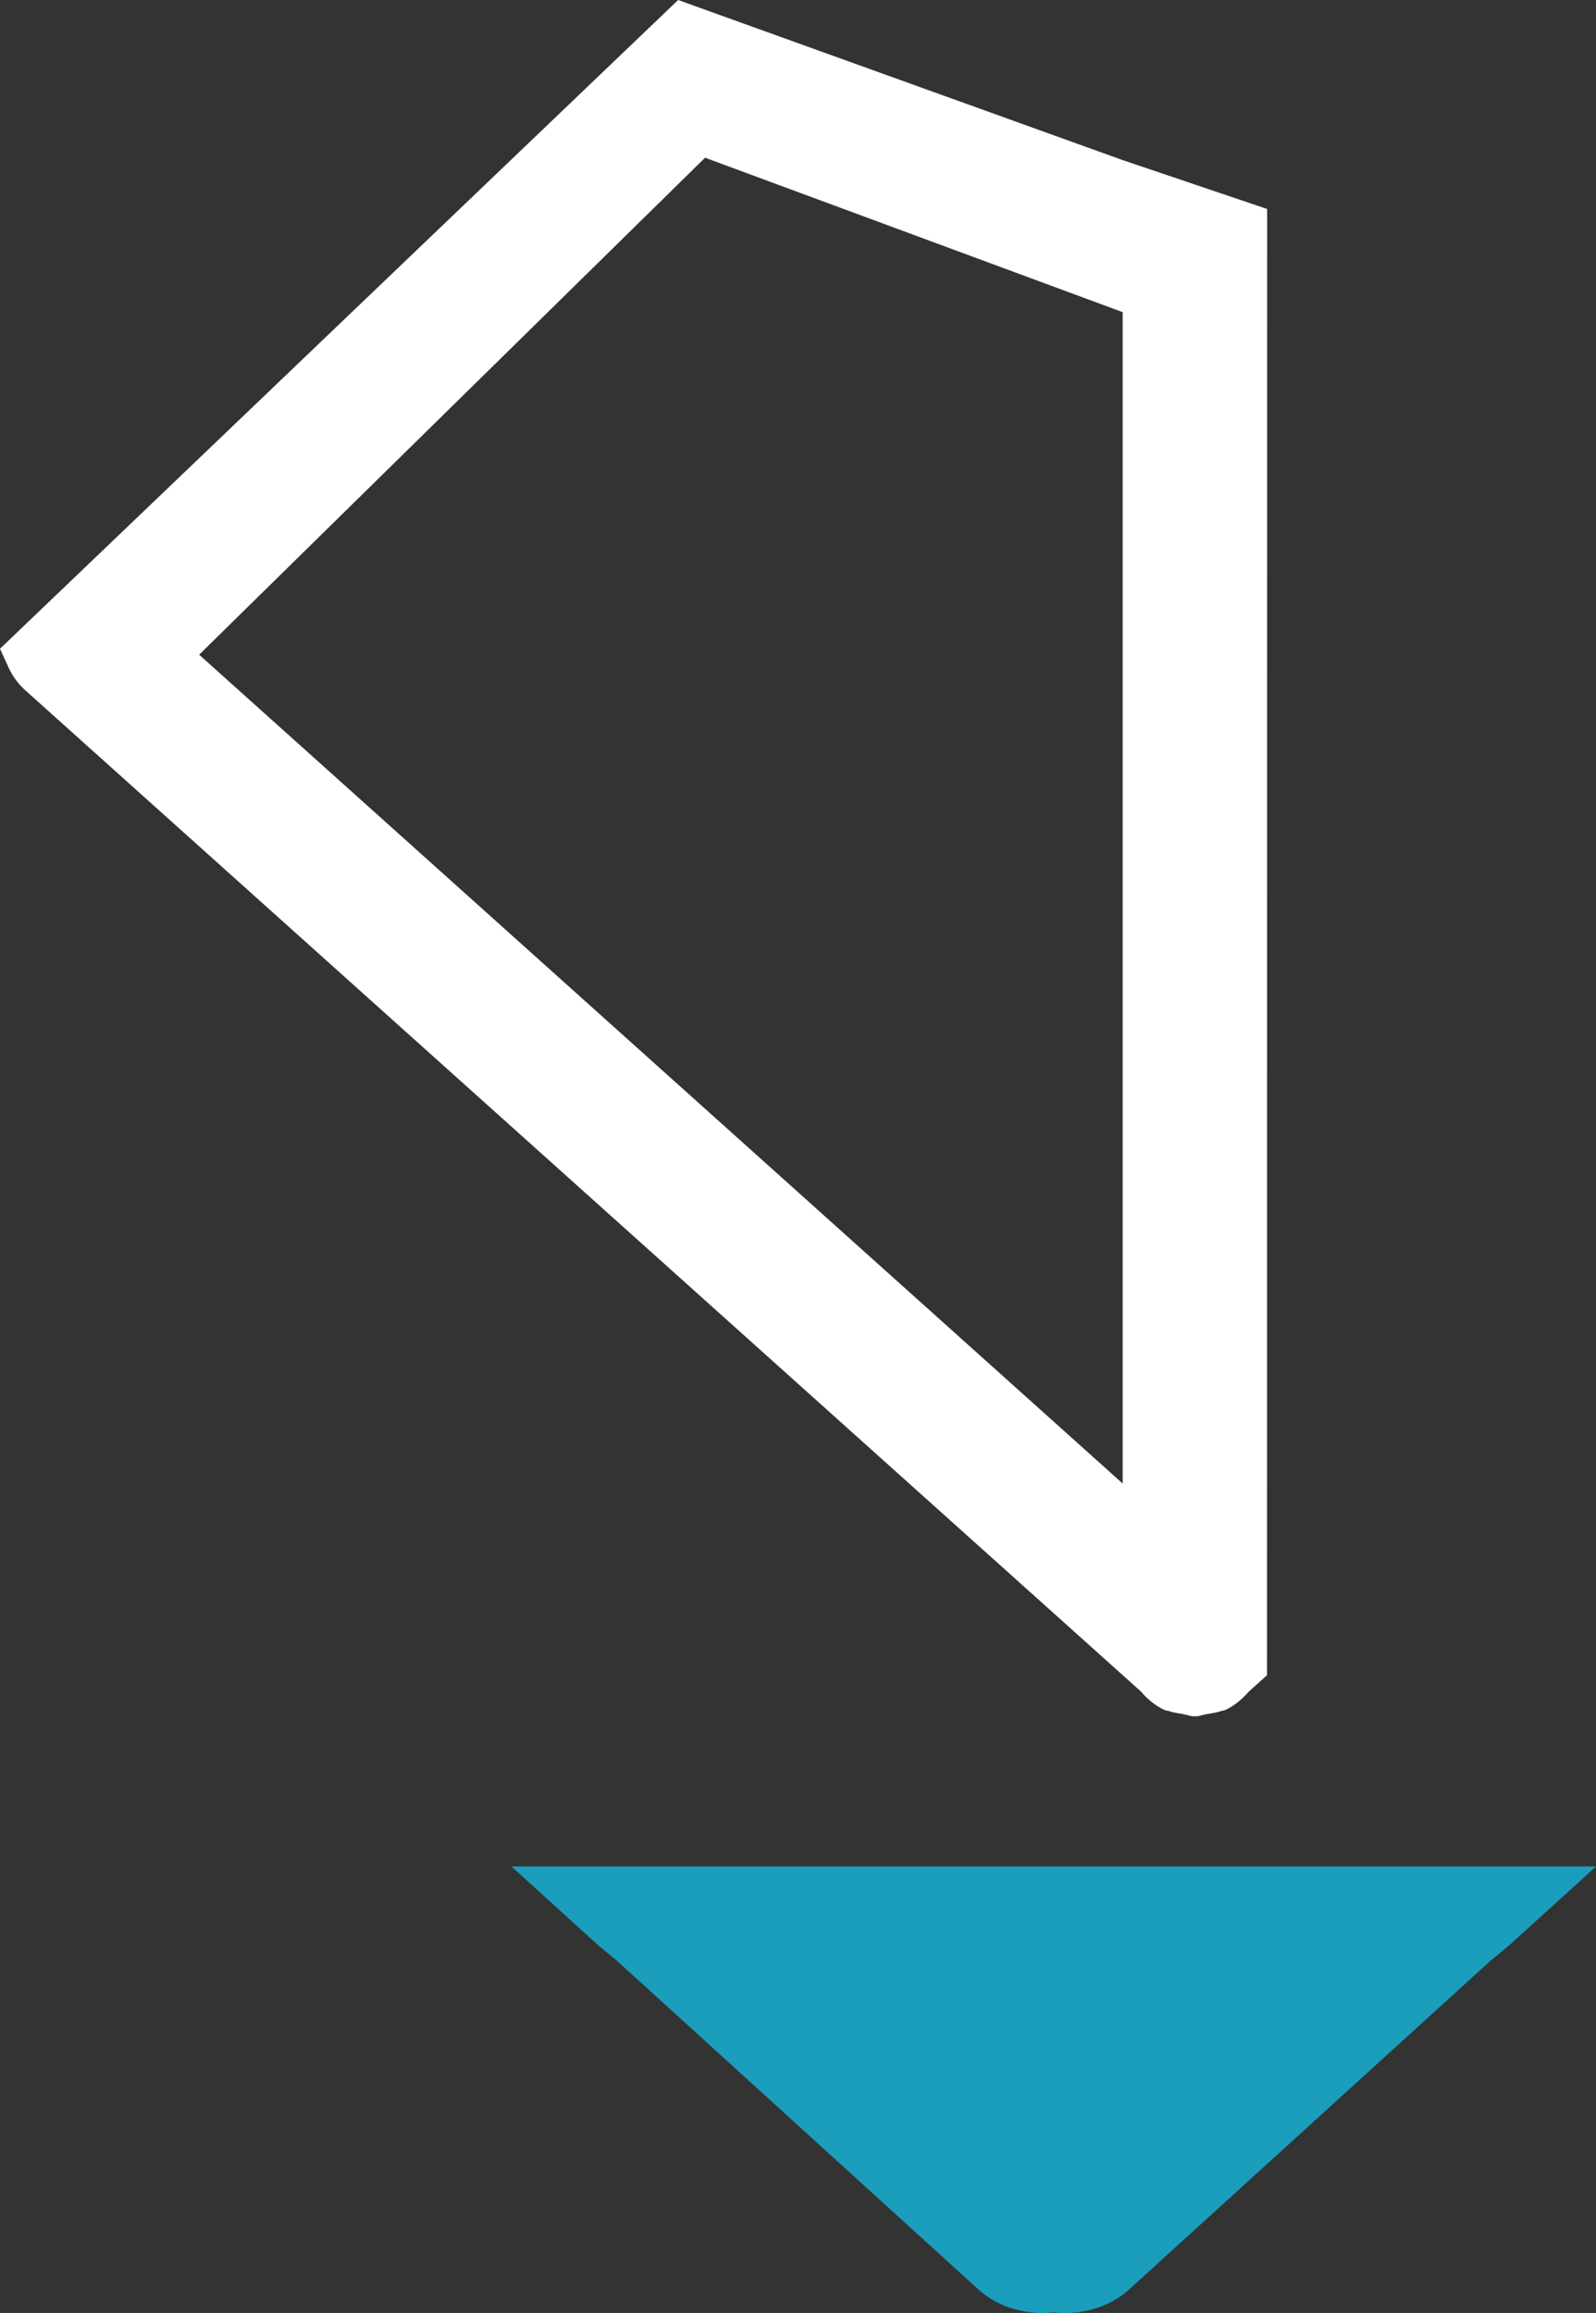
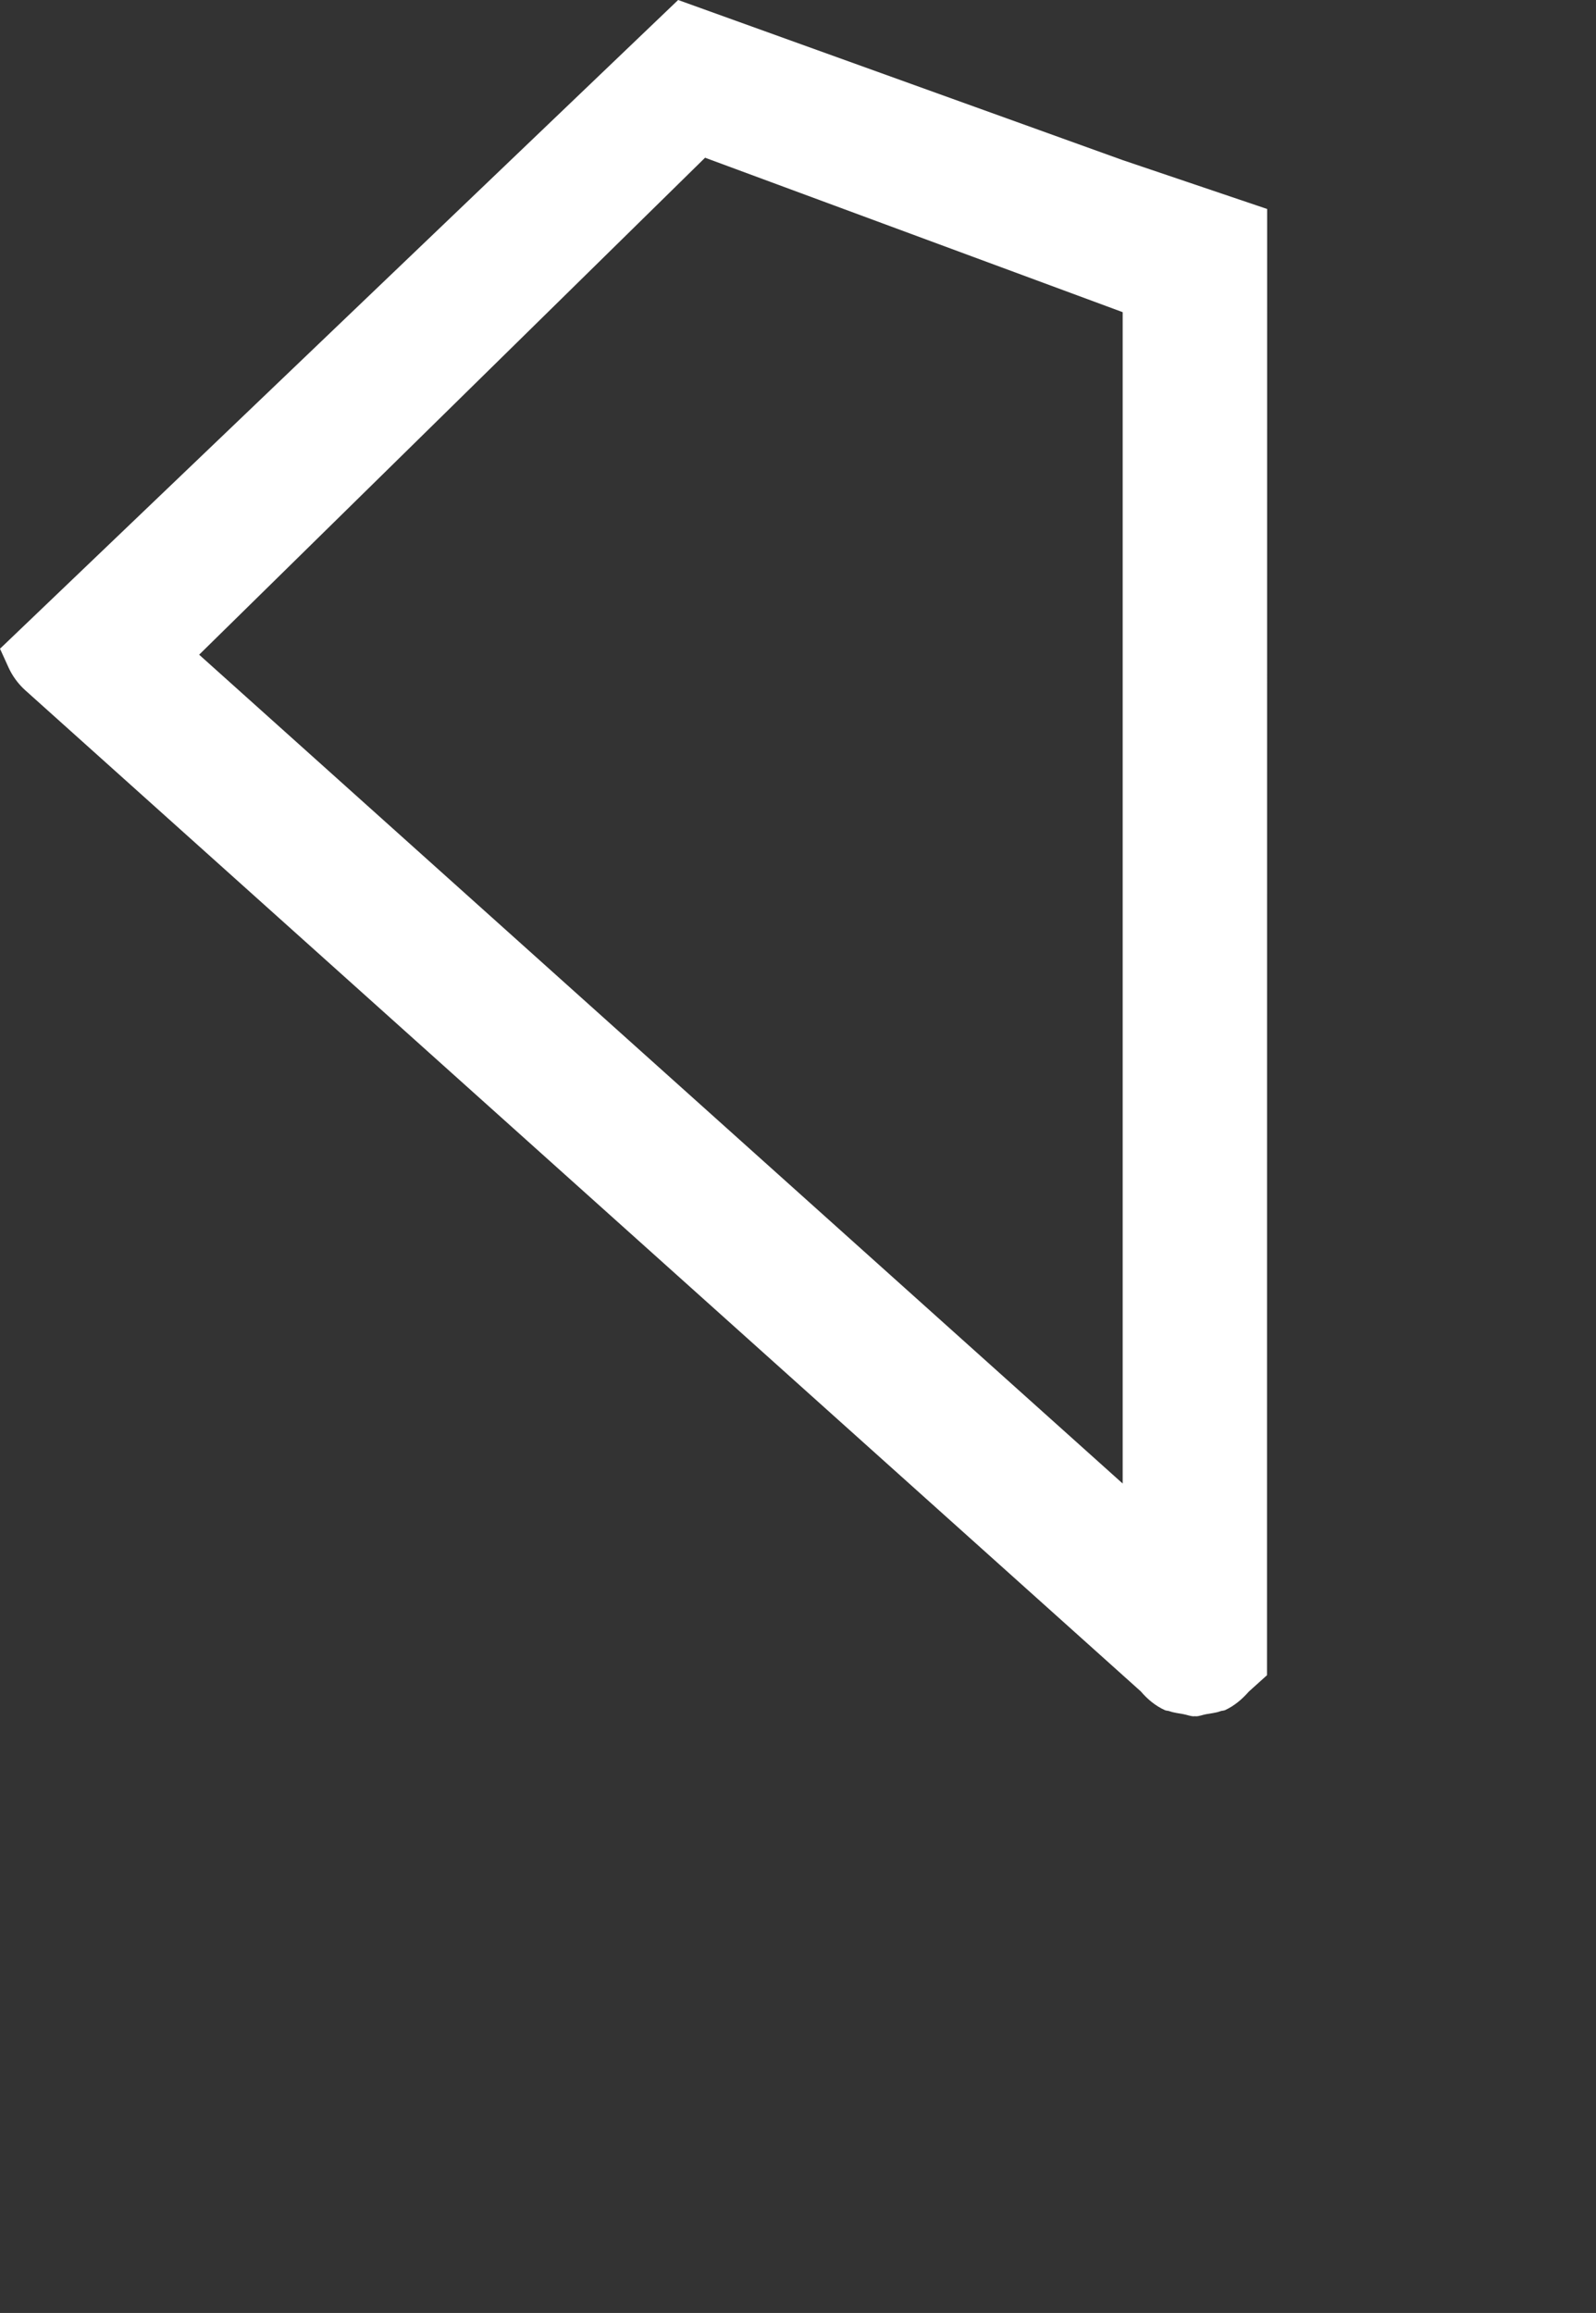
<svg xmlns="http://www.w3.org/2000/svg" version="1.1" id="Calque_1" x="0px" y="0px" width="21.398px" height="31.001px" viewBox="0 0 21.398 31.001" enable-background="new 0 0 21.398 31.001" xml:space="preserve">
  <rect x="0" y="0" width="21.398" height="31.001" fill="#333333" stroke="none" />
  <path fill="#FFFFFF" d="M15.052,2.146l1.937,0.655l-0.002,19.652l-0.243,0.219c-0.09,0.102-0.193,0.191-0.321,0.25  c-0.021,0.008-0.043,0.006-0.062,0.014c-0.061,0.023-0.123,0.027-0.186,0.039c-0.049,0.008-0.094,0.029-0.143,0.029  c0,0-0.008-0.002-0.012-0.002s-0.008,0.002-0.012,0.002c-0.049,0-0.095-0.021-0.143-0.029c-0.062-0.012-0.125-0.018-0.184-0.039  c-0.021-0.008-0.043-0.006-0.062-0.014c-0.13-0.059-0.235-0.148-0.324-0.252L0.34,9.253C0.243,9.166,0.164,9.058,0.111,8.939  L0,8.695L9.092,0L15.052,2.146z M15.052,19.884v-15.7l-5.599-2.07L2.67,8.775L15.052,19.884z" />
-   <path fill="#1B9DBC" d="M6.856,25.016l1.172,1.064l0.253,0.209l4.838,4.398c0.276,0.25,0.648,0.342,1.009,0.307  c0.36,0.035,0.733-0.057,1.009-0.307l4.837-4.398l0.253-0.209l1.172-1.064H6.856z" />
</svg>